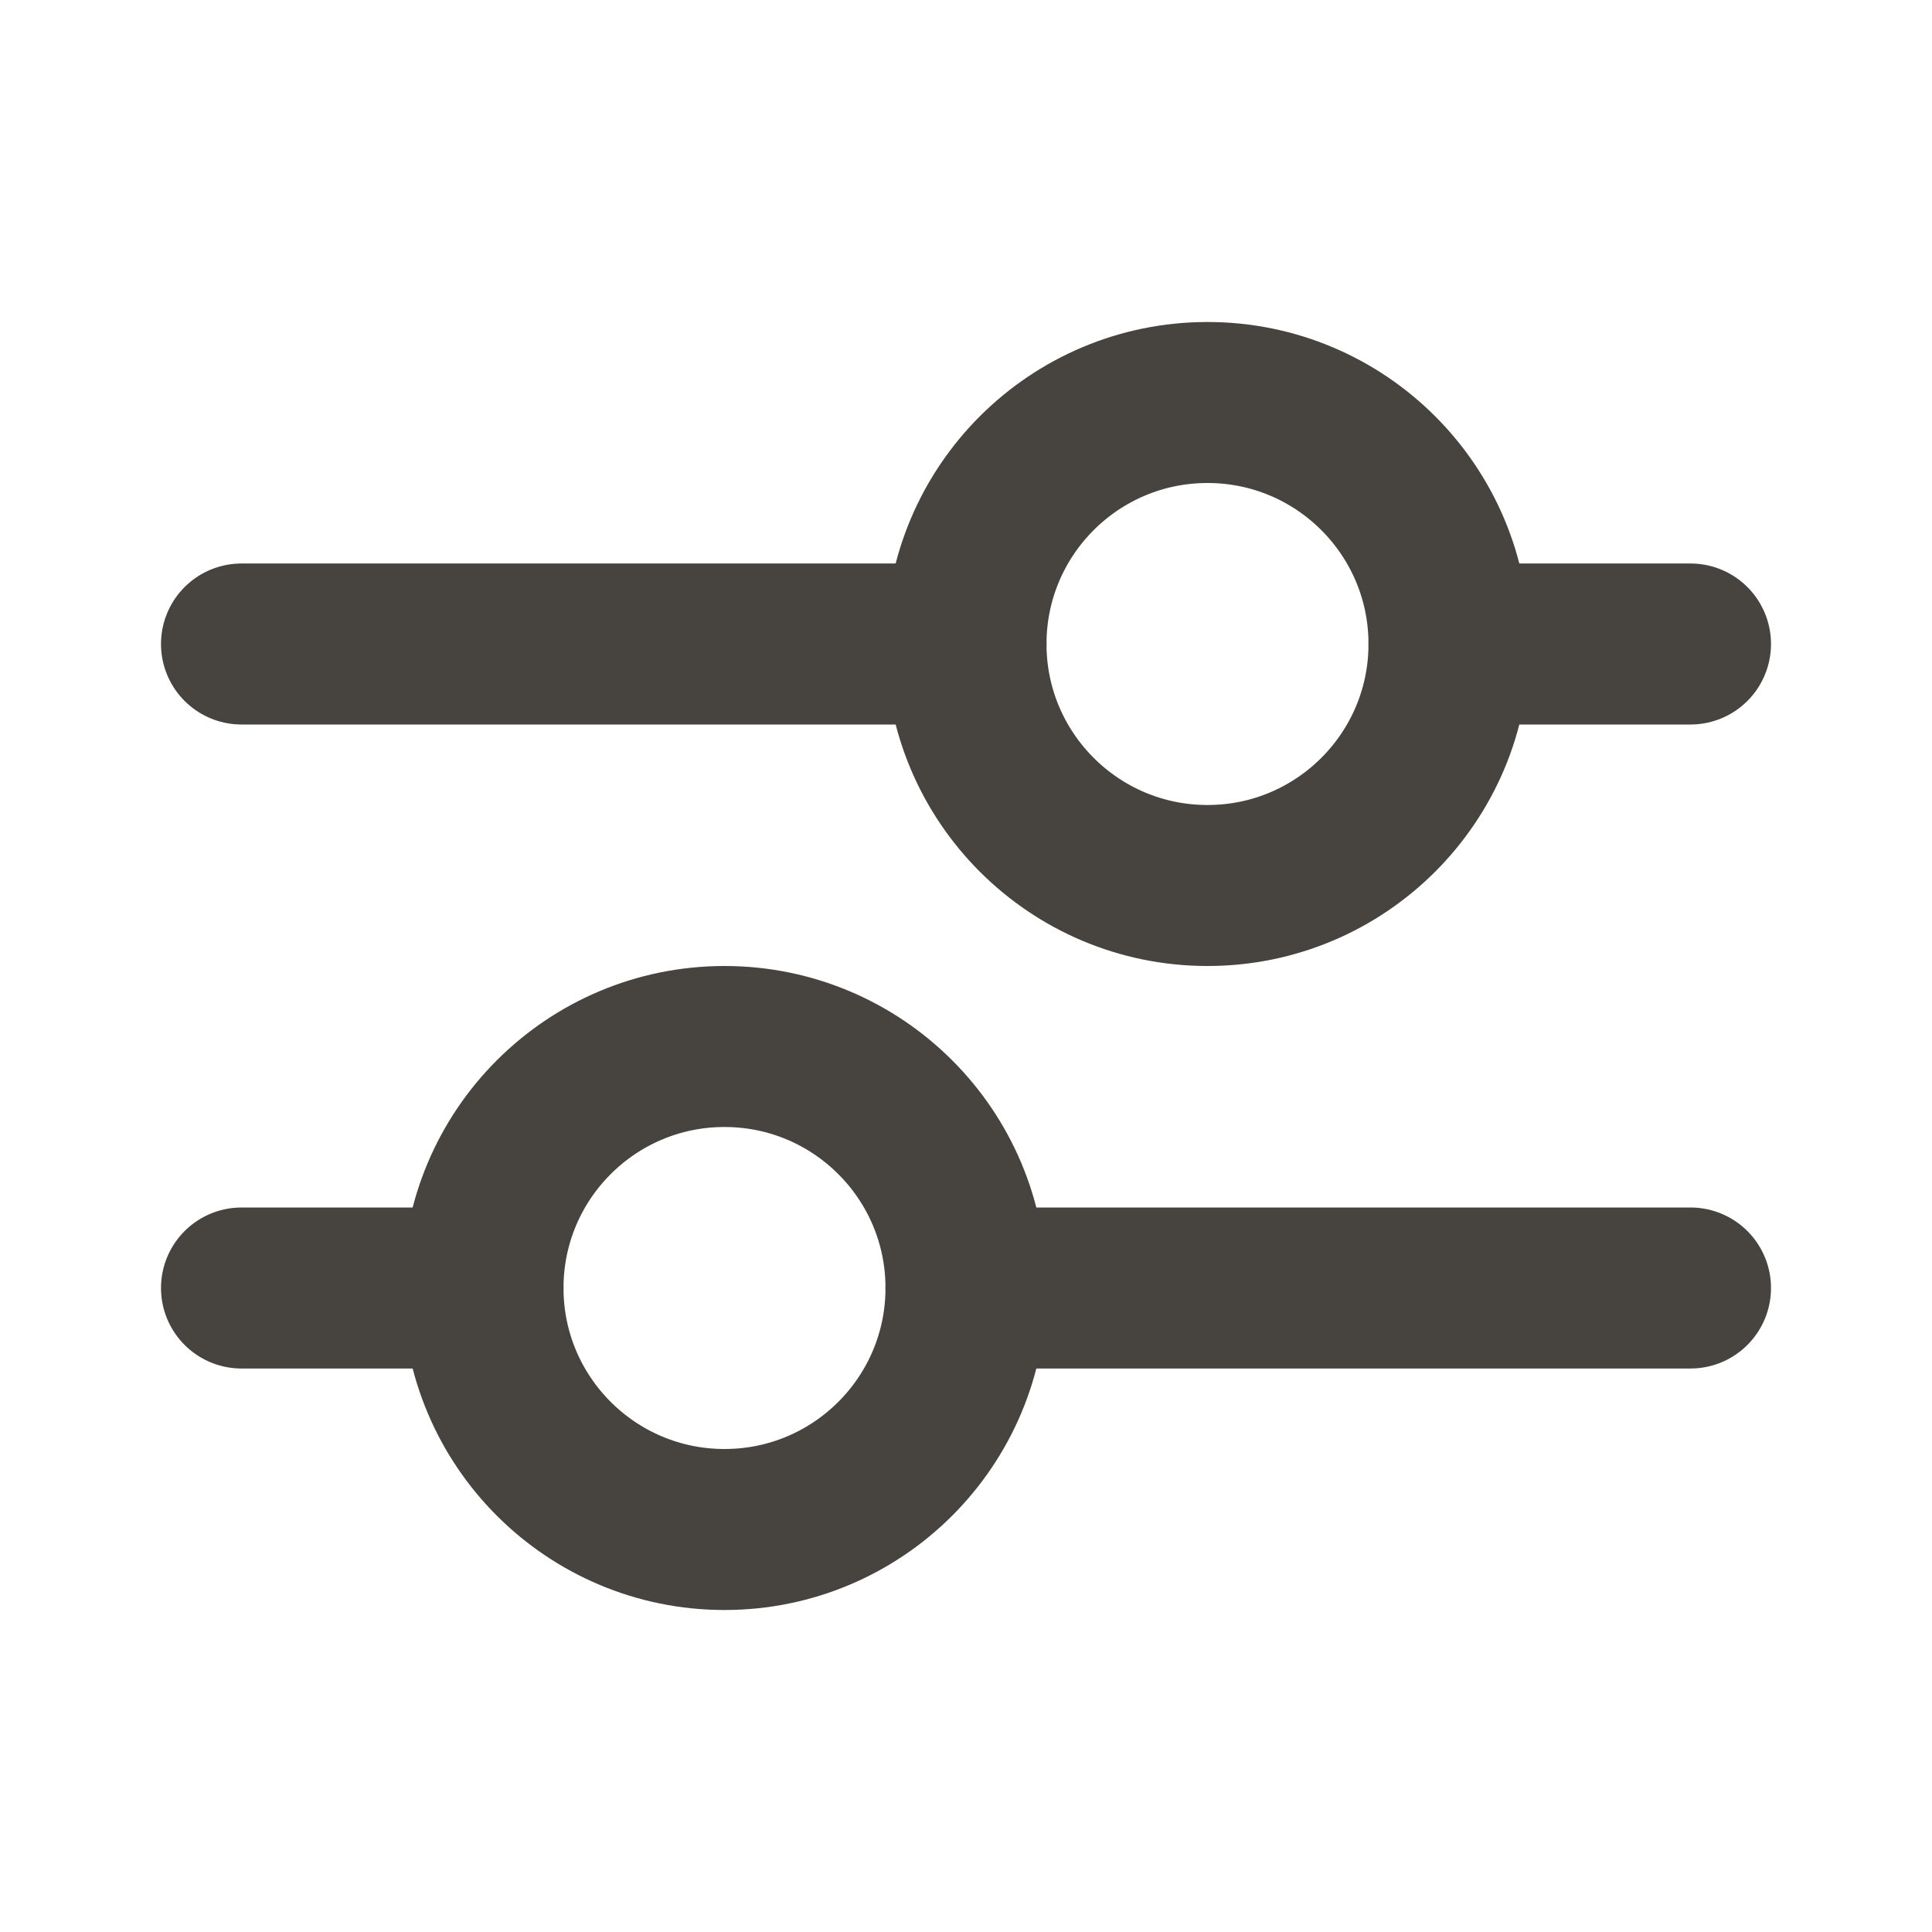
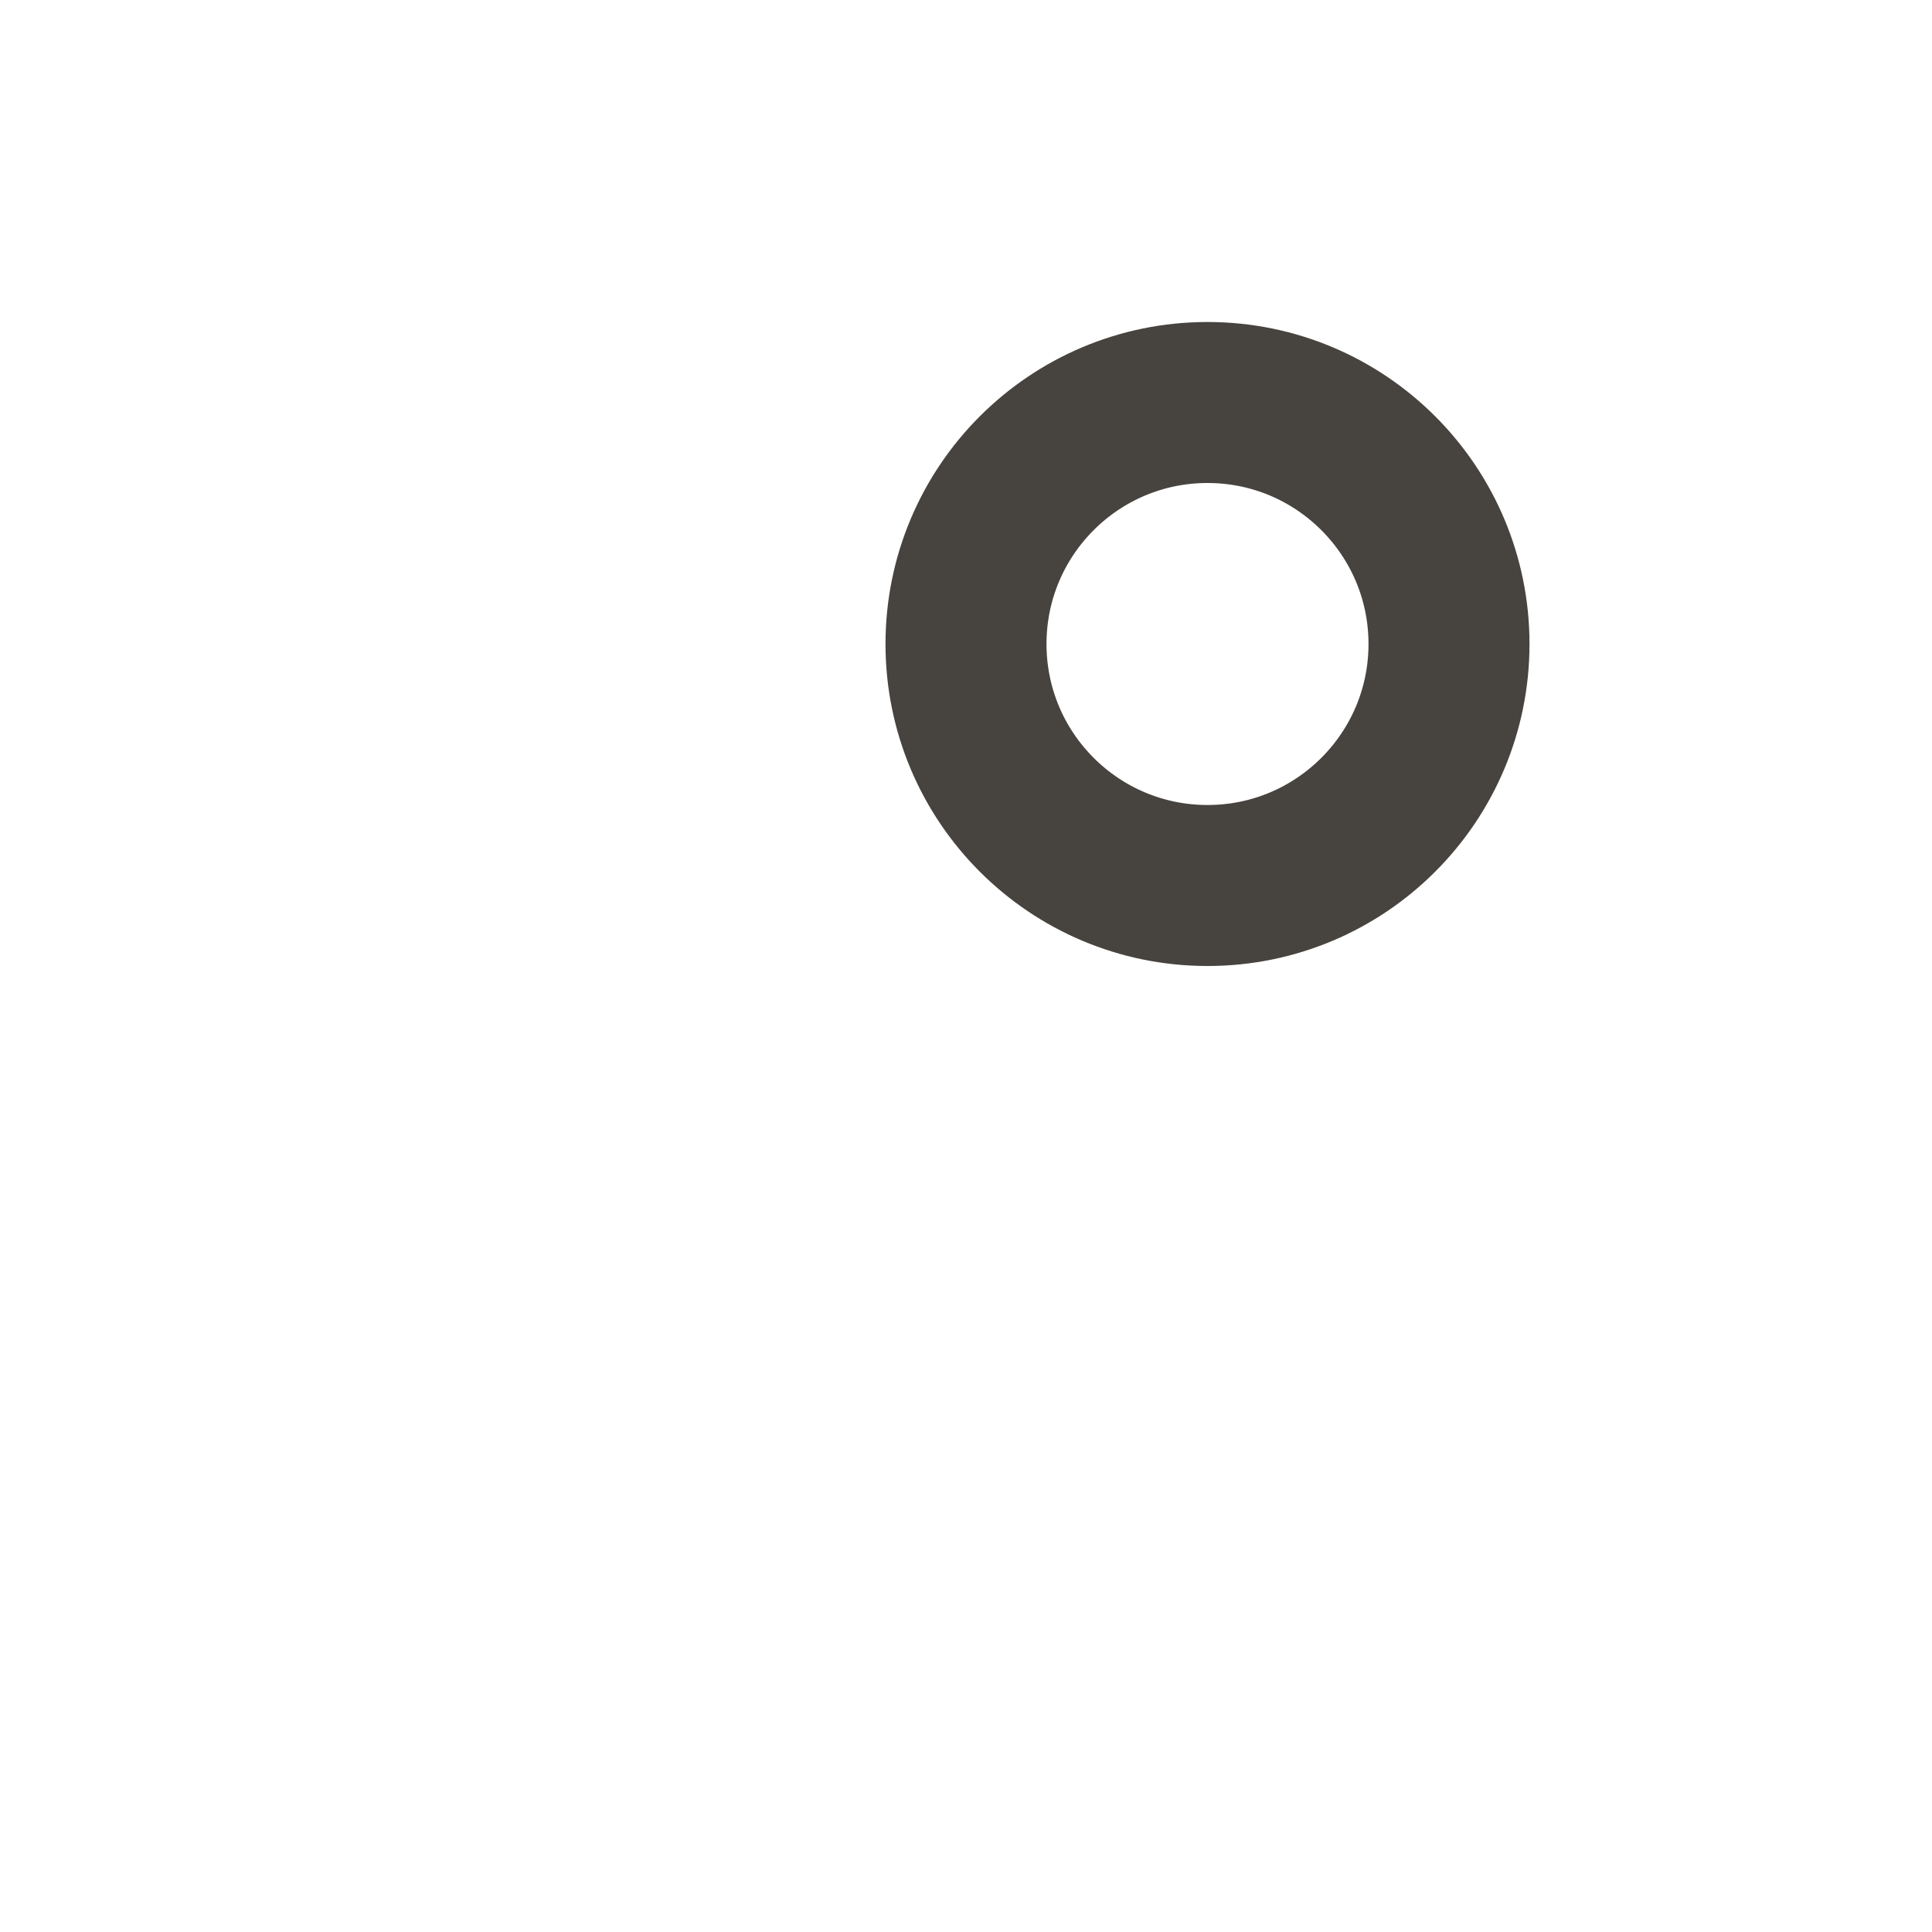
<svg xmlns="http://www.w3.org/2000/svg" width="24" height="24" viewBox="0 0 24 24" fill="none">
-   <path d="M3 8H12M21 8H18" stroke="#47433E" stroke-width="2" stroke-linecap="round" />
-   <path d="M3 16H6M21 16H12" stroke="#47433E" stroke-width="2" stroke-linecap="round" />
  <circle cx="15" cy="8" r="3" stroke="#47433E" stroke-width="2" />
-   <circle cx="9" cy="16" r="3" stroke="#47433E" stroke-width="2" />
</svg>